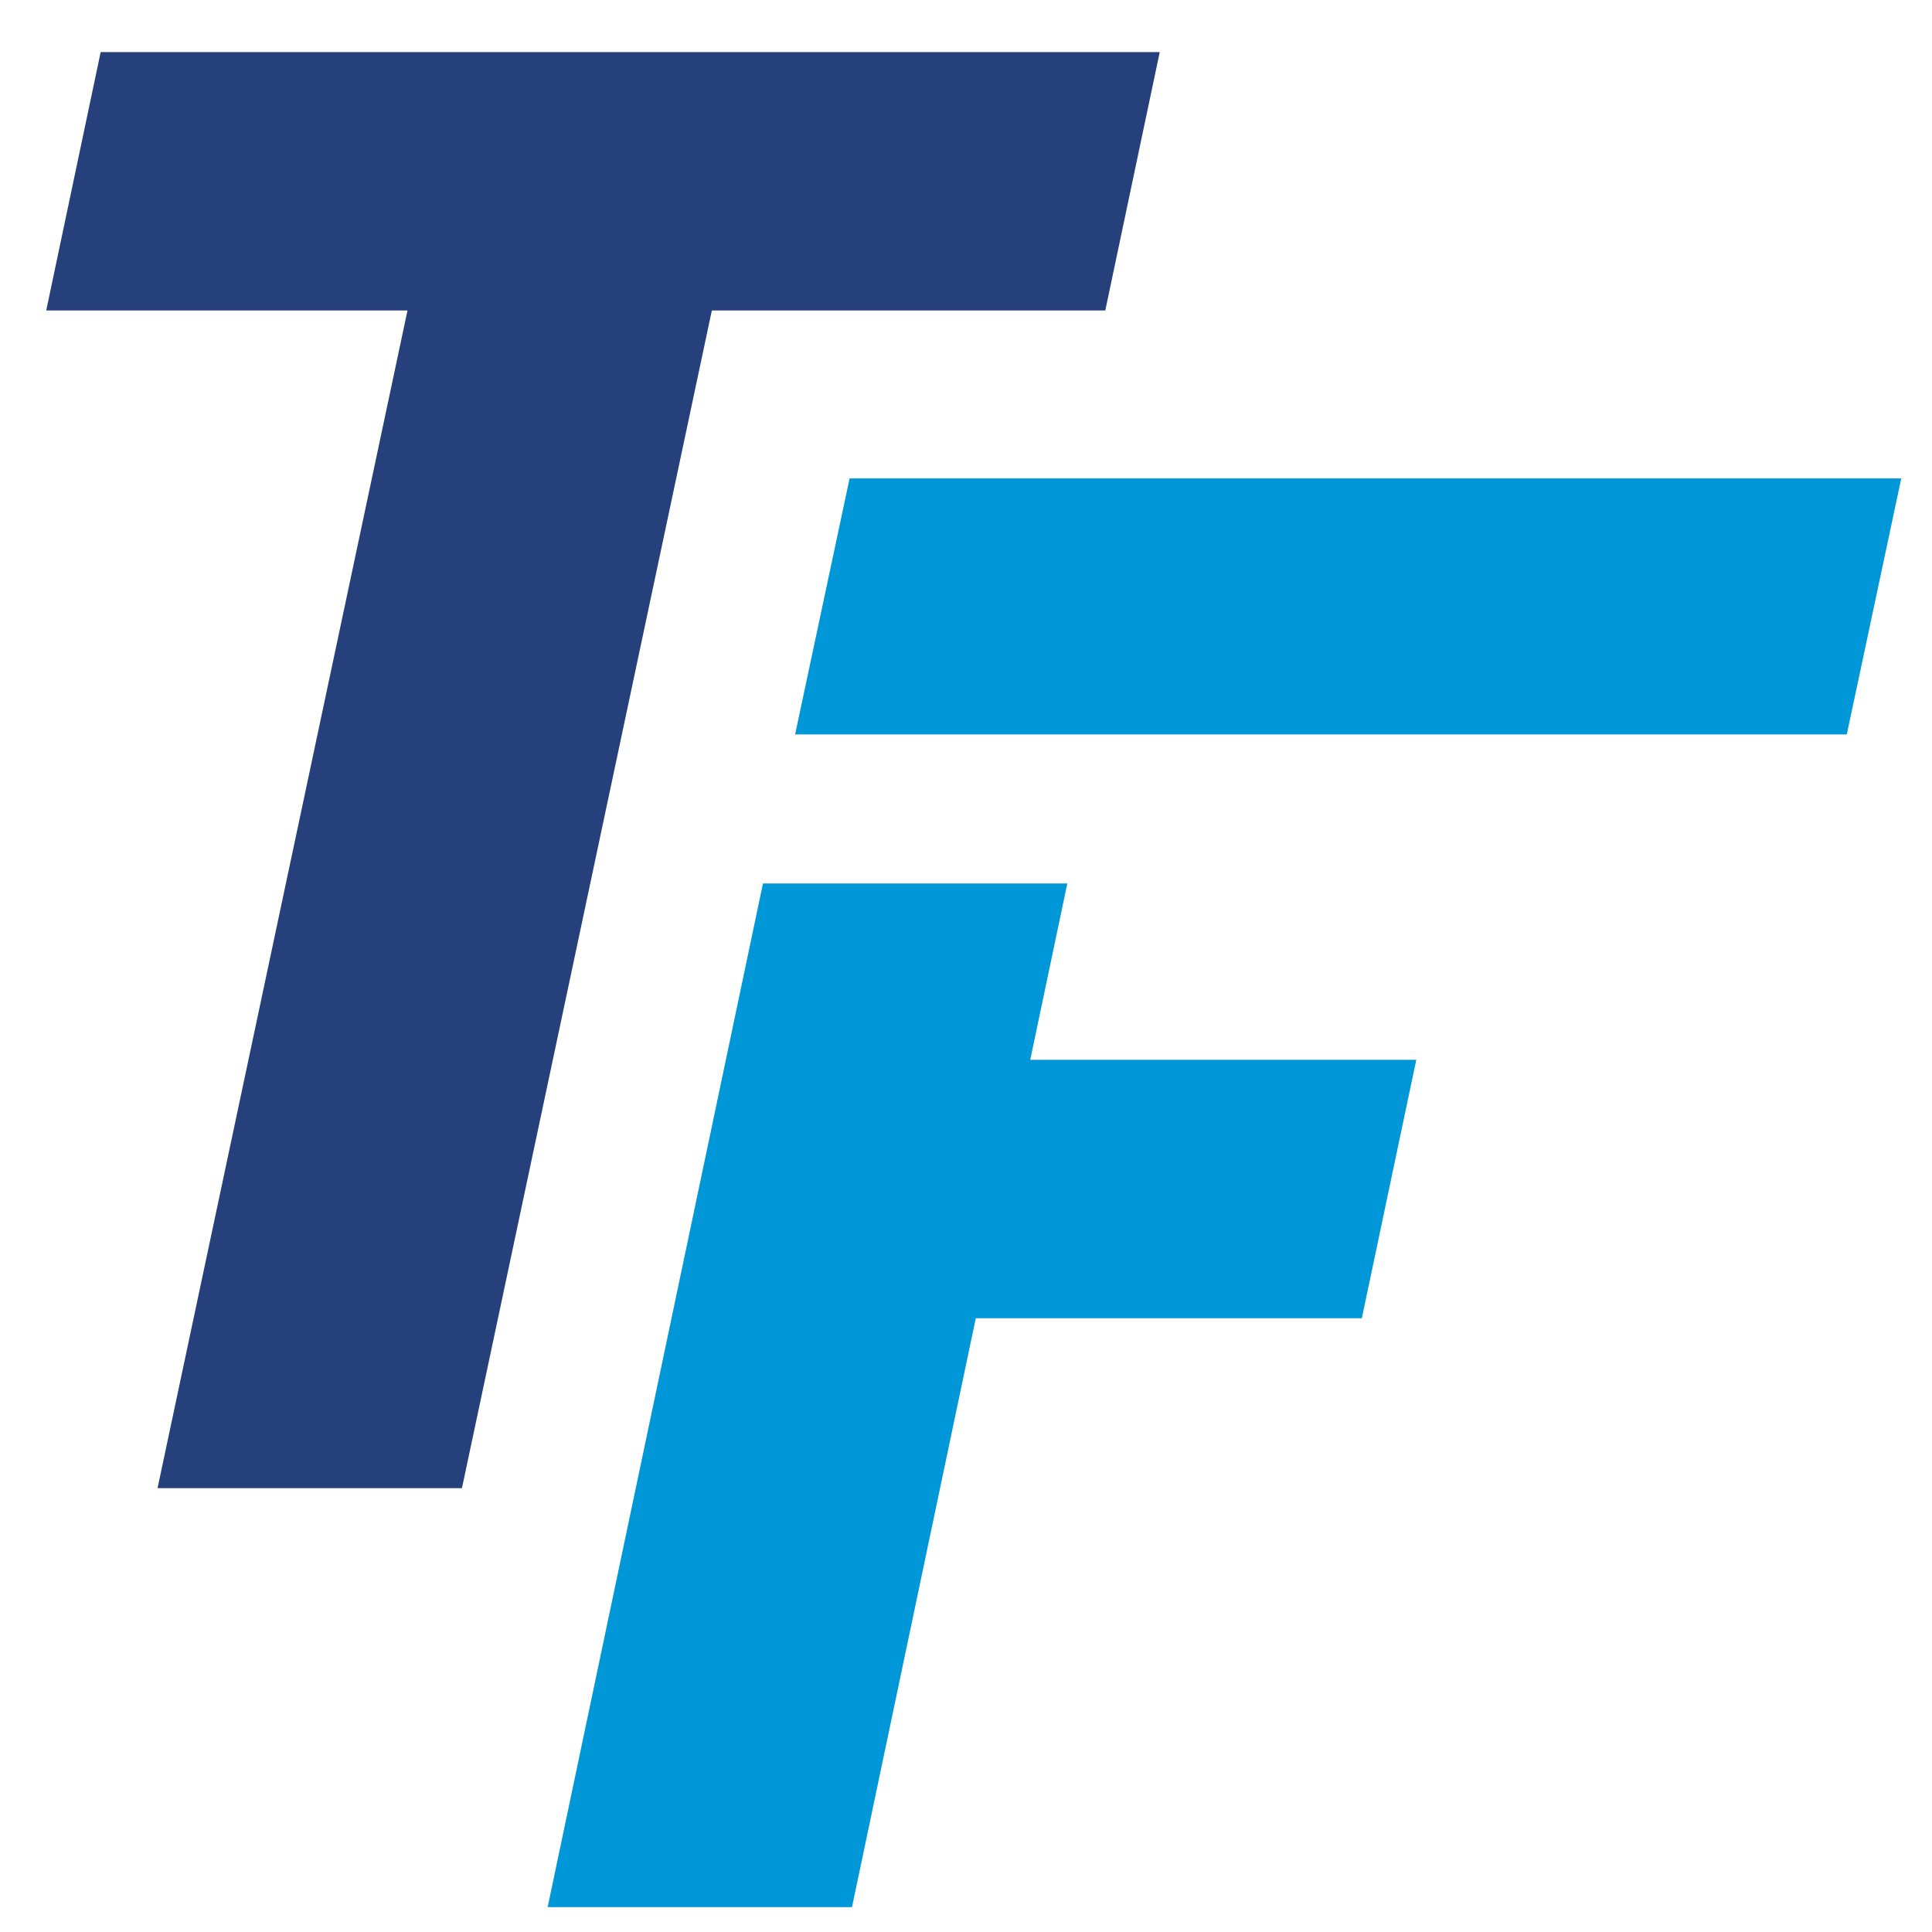
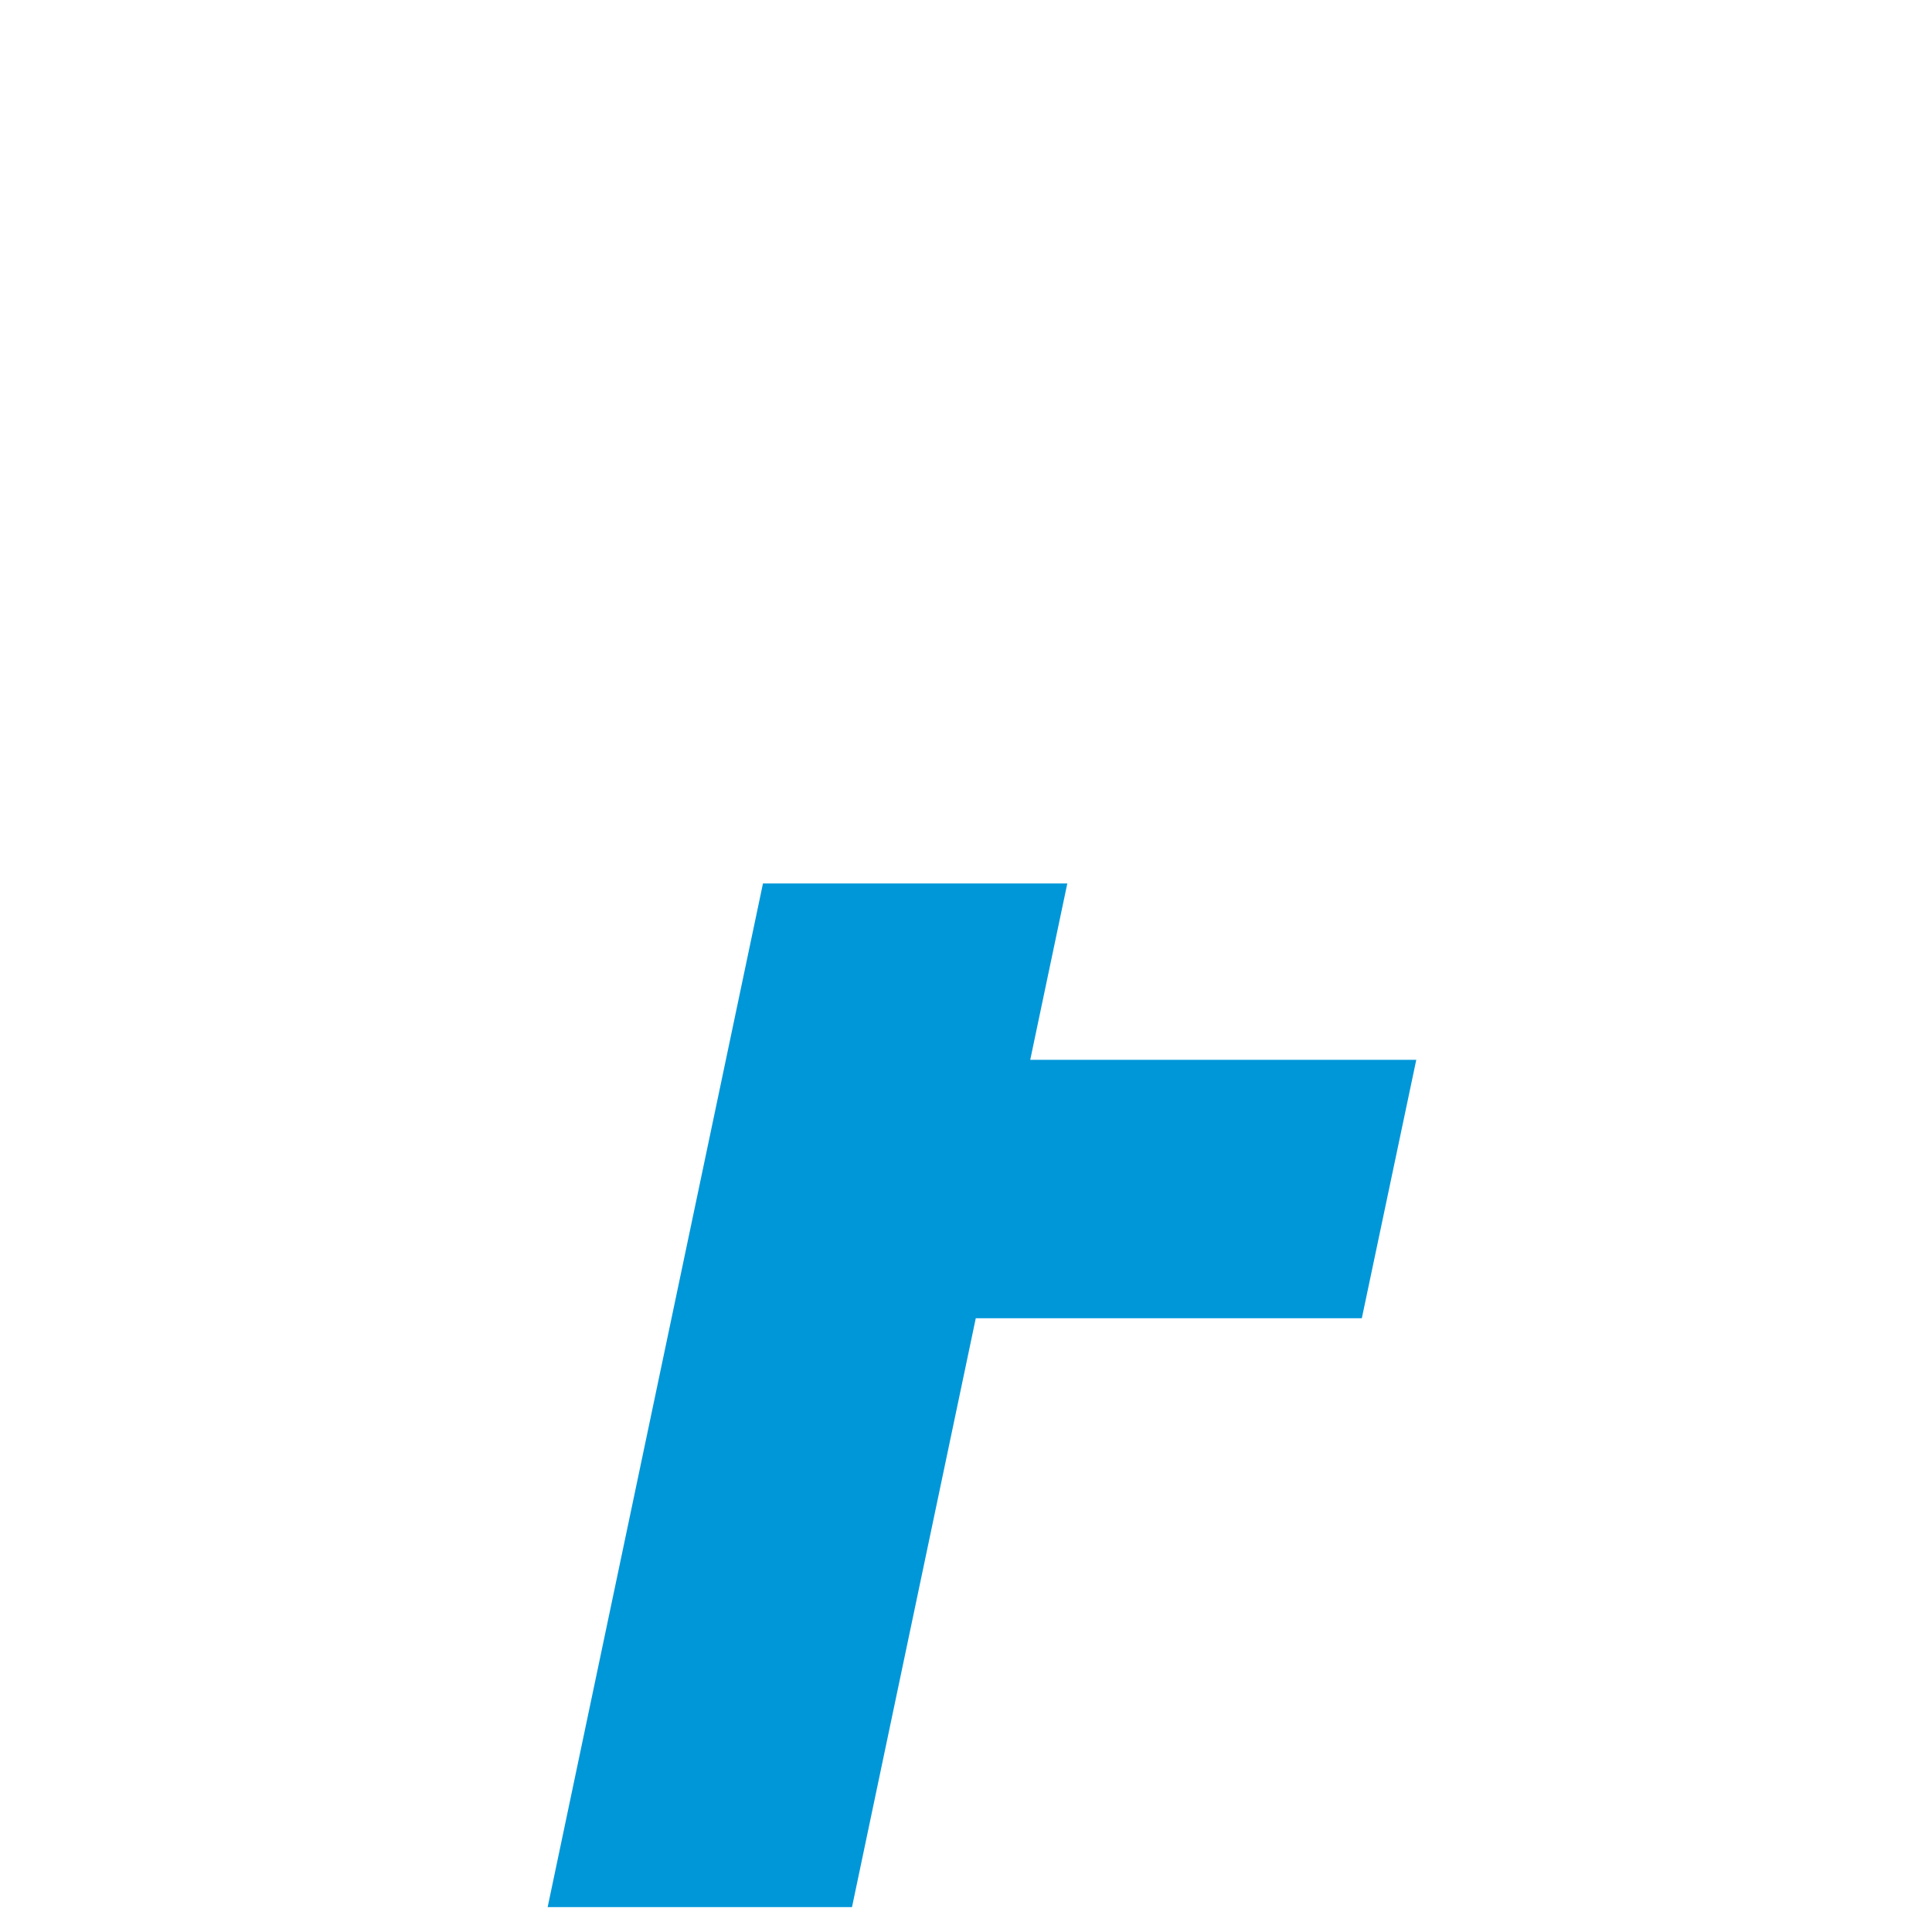
<svg xmlns="http://www.w3.org/2000/svg" xmlns:ns1="http://www.inkscape.org/namespaces/inkscape" xmlns:ns2="http://sodipodi.sourceforge.net/DTD/sodipodi-0.dtd" version="1.1" width="100" height="100" id="SvgTransDataLogo" ns1:version="0.91 r13725" ns2:docname="TF.svg">
  <ns2:namedview pagecolor="#ffffff" bordercolor="#666666" borderopacity="1" objecttolerance="10" gridtolerance="10" guidetolerance="10" ns1:pageopacity="0" ns1:pageshadow="2" ns1:window-width="1920" ns1:window-height="1017" id="namedview4172" showgrid="false" fit-margin-top="0" fit-margin-left="0" fit-margin-right="0" fit-margin-bottom="0" ns1:zoom="3.3714286" ns1:cx="-9.34322" ns1:cy="34.999999" ns1:window-x="-8" ns1:window-y="-8" ns1:window-maximized="1" ns1:current-layer="SvgTransDataLogo" />
  <defs id="defs3310">
    <filter style="color-interpolation-filters:sRGB;" ns1:label="Drop Shadow" id="filter4426">
      <feFlood flood-opacity="0.498" flood-color="rgb(0,0,0)" result="flood" id="feFlood4428" />
      <feComposite in="flood" in2="SourceGraphic" operator="in" result="composite1" id="feComposite4430" />
      <feGaussianBlur in="composite1" stdDeviation="1" result="blur" id="feGaussianBlur4432" />
      <feOffset dx="2.3" dy="2.6" result="offset" id="feOffset4434" />
      <feComposite in="SourceGraphic" in2="offset" operator="over" result="composite2" id="feComposite4436" />
    </filter>
  </defs>
  <g id="g4422" style="filter:url(#filter4426)" transform="matrix(1.008,0,0,1.008,0.074,0.074)">
-     <path ns1:connector-curvature="0" style="font-style:normal;font-variant:normal;font-weight:normal;font-stretch:normal;font-size:48px;line-height:125%;font-family:'Hemi Head 426';-inkscape-font-specification:'Hemi Head 426,';text-align:start;letter-spacing:0px;word-spacing:0px;writing-mode:lr-tb;text-anchor:start;fill:#25407a;fill-opacity:1;stroke:none" id="path4133" d="m 54.382,13.269 -20.203,0 -12.832,60.474 -15.631,0 L 18.551,13.269 0,13.269 2.796,0 57.178,0 Z" />
-     <path ns1:connector-curvature="0" style="font-style:normal;font-variant:normal;font-weight:normal;font-stretch:normal;font-size:48px;line-height:125%;font-family:'Hemi Head 426';-inkscape-font-specification:'Hemi Head 426,';text-align:start;letter-spacing:0px;word-spacing:0px;writing-mode:lr-tb;text-anchor:start;fill:#0097d9;fill-opacity:1;stroke:none" id="path4143" d="m 67.555,65.017 -19.823,0 -6.356,30.237 -15.628,0 11.056,-52.562 15.628,0 -1.904,9.056 19.823,0 z m 24.903,-29.98 -54.002,0 2.796,-13.144 54.002,0 z" />
+     <path ns1:connector-curvature="0" style="font-style:normal;font-variant:normal;font-weight:normal;font-stretch:normal;font-size:48px;line-height:125%;font-family:'Hemi Head 426';-inkscape-font-specification:'Hemi Head 426,';text-align:start;letter-spacing:0px;word-spacing:0px;writing-mode:lr-tb;text-anchor:start;fill:#0097d9;fill-opacity:1;stroke:none" id="path4143" d="m 67.555,65.017 -19.823,0 -6.356,30.237 -15.628,0 11.056,-52.562 15.628,0 -1.904,9.056 19.823,0 z z" />
  </g>
</svg>